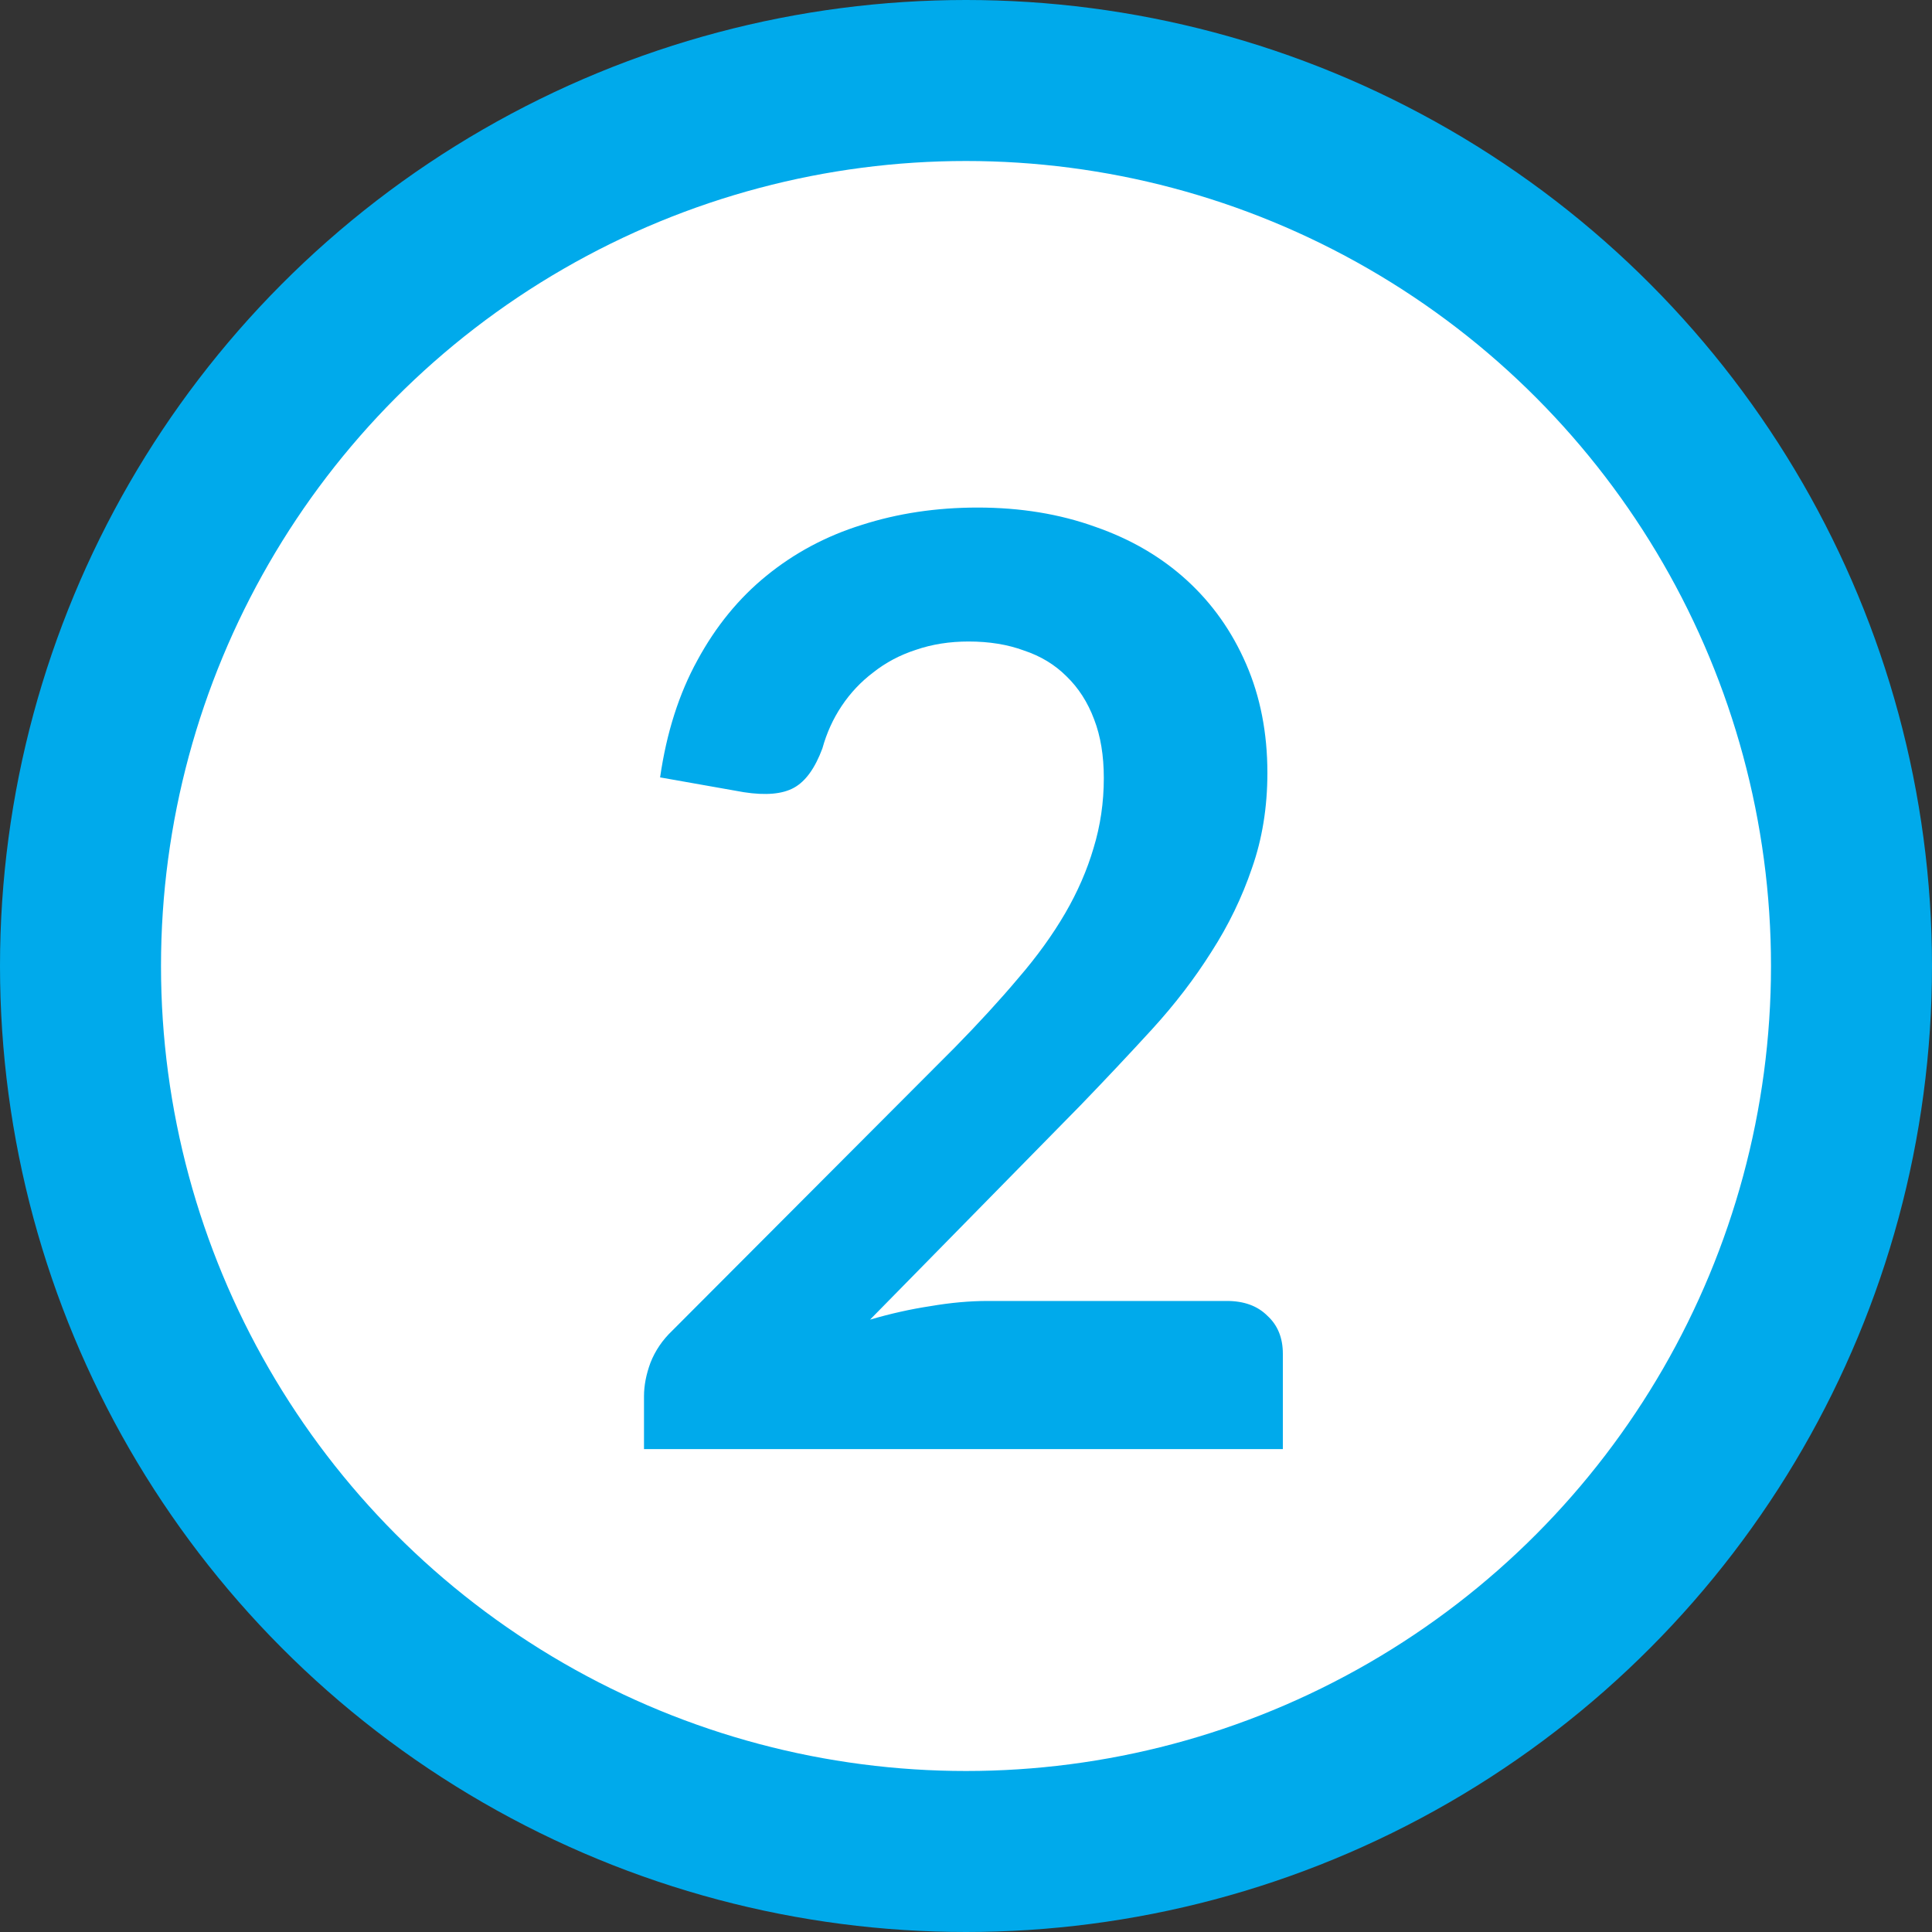
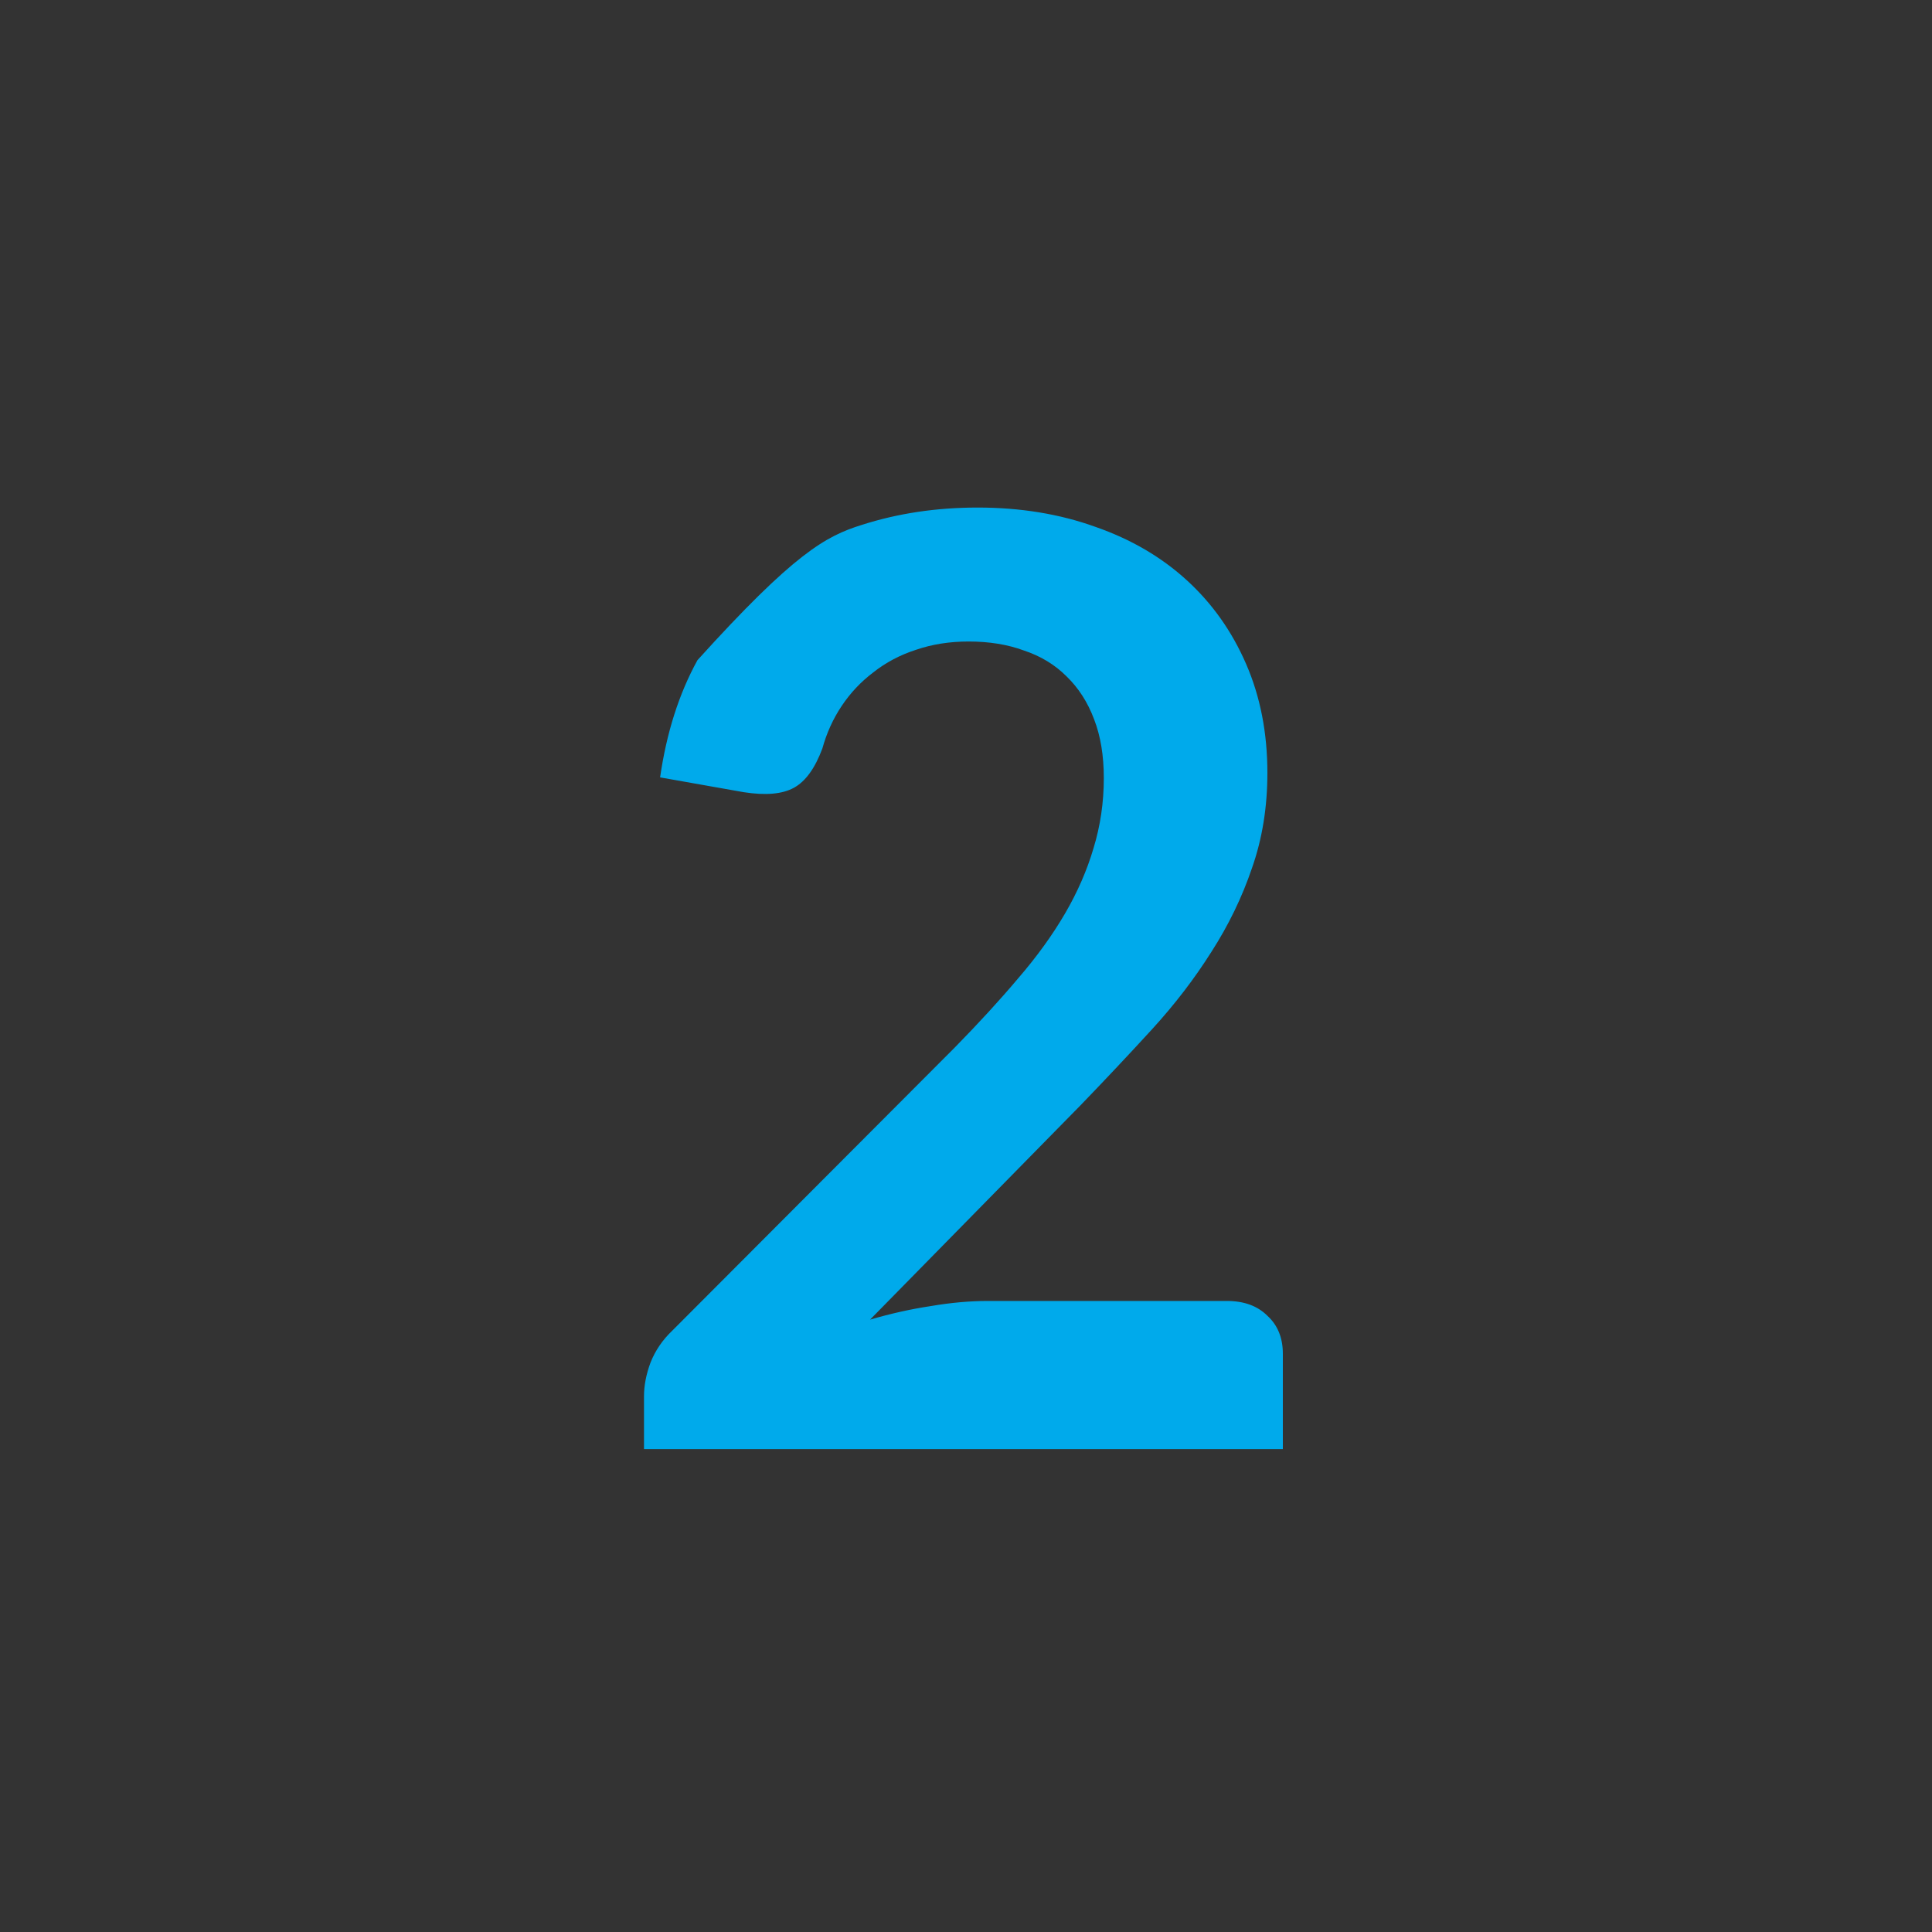
<svg xmlns="http://www.w3.org/2000/svg" width="24" height="24" viewBox="0 0 24 24" fill="none">
  <rect x="0" y="0" width="24" height="24" fill="#333333" stroke="none" />
-   <circle cx="12" cy="12" r="11" transform="rotate(-180 12 12)" fill="white" stroke="#00AAEB" stroke-width="2" />
-   <path d="M12.144 6.305C12.677 6.305 13.165 6.385 13.608 6.545C14.051 6.699 14.429 6.921 14.744 7.209C15.059 7.497 15.304 7.843 15.48 8.249C15.656 8.654 15.744 9.105 15.744 9.601C15.744 10.027 15.68 10.422 15.552 10.785C15.429 11.147 15.261 11.494 15.048 11.825C14.84 12.155 14.595 12.475 14.312 12.785C14.029 13.094 13.733 13.409 13.424 13.729L10.808 16.393C11.064 16.318 11.315 16.262 11.56 16.225C11.811 16.182 12.048 16.161 12.272 16.161H15.24C15.453 16.161 15.621 16.222 15.744 16.345C15.872 16.462 15.936 16.619 15.936 16.817V18.001H8V17.345C8 17.211 8.027 17.073 8.08 16.929C8.139 16.779 8.229 16.646 8.352 16.529L11.864 13.009C12.157 12.71 12.419 12.425 12.648 12.153C12.883 11.881 13.077 11.611 13.232 11.345C13.387 11.078 13.504 10.809 13.584 10.537C13.669 10.259 13.712 9.969 13.712 9.665C13.712 9.387 13.672 9.145 13.592 8.937C13.512 8.723 13.397 8.545 13.248 8.401C13.104 8.257 12.928 8.15 12.72 8.081C12.517 8.006 12.288 7.969 12.032 7.969C11.797 7.969 11.579 8.003 11.376 8.073C11.179 8.137 11.003 8.23 10.848 8.353C10.693 8.47 10.563 8.609 10.456 8.769C10.349 8.929 10.269 9.105 10.216 9.297C10.125 9.542 10.008 9.705 9.864 9.785C9.72 9.865 9.512 9.883 9.24 9.841L8.2 9.657C8.28 9.102 8.435 8.617 8.664 8.201C8.893 7.779 9.179 7.43 9.52 7.153C9.867 6.87 10.261 6.659 10.704 6.521C11.152 6.377 11.632 6.305 12.144 6.305Z" fill="#00AAEB" />
+   <path d="M12.144 6.305C12.677 6.305 13.165 6.385 13.608 6.545C14.051 6.699 14.429 6.921 14.744 7.209C15.059 7.497 15.304 7.843 15.48 8.249C15.656 8.654 15.744 9.105 15.744 9.601C15.744 10.027 15.68 10.422 15.552 10.785C15.429 11.147 15.261 11.494 15.048 11.825C14.84 12.155 14.595 12.475 14.312 12.785C14.029 13.094 13.733 13.409 13.424 13.729L10.808 16.393C11.064 16.318 11.315 16.262 11.56 16.225C11.811 16.182 12.048 16.161 12.272 16.161H15.24C15.453 16.161 15.621 16.222 15.744 16.345C15.872 16.462 15.936 16.619 15.936 16.817V18.001H8V17.345C8 17.211 8.027 17.073 8.08 16.929C8.139 16.779 8.229 16.646 8.352 16.529L11.864 13.009C12.157 12.71 12.419 12.425 12.648 12.153C12.883 11.881 13.077 11.611 13.232 11.345C13.387 11.078 13.504 10.809 13.584 10.537C13.669 10.259 13.712 9.969 13.712 9.665C13.712 9.387 13.672 9.145 13.592 8.937C13.512 8.723 13.397 8.545 13.248 8.401C13.104 8.257 12.928 8.15 12.72 8.081C12.517 8.006 12.288 7.969 12.032 7.969C11.797 7.969 11.579 8.003 11.376 8.073C11.179 8.137 11.003 8.23 10.848 8.353C10.693 8.47 10.563 8.609 10.456 8.769C10.349 8.929 10.269 9.105 10.216 9.297C10.125 9.542 10.008 9.705 9.864 9.785C9.72 9.865 9.512 9.883 9.24 9.841L8.2 9.657C8.28 9.102 8.435 8.617 8.664 8.201C9.867 6.87 10.261 6.659 10.704 6.521C11.152 6.377 11.632 6.305 12.144 6.305Z" fill="#00AAEB" />
</svg>